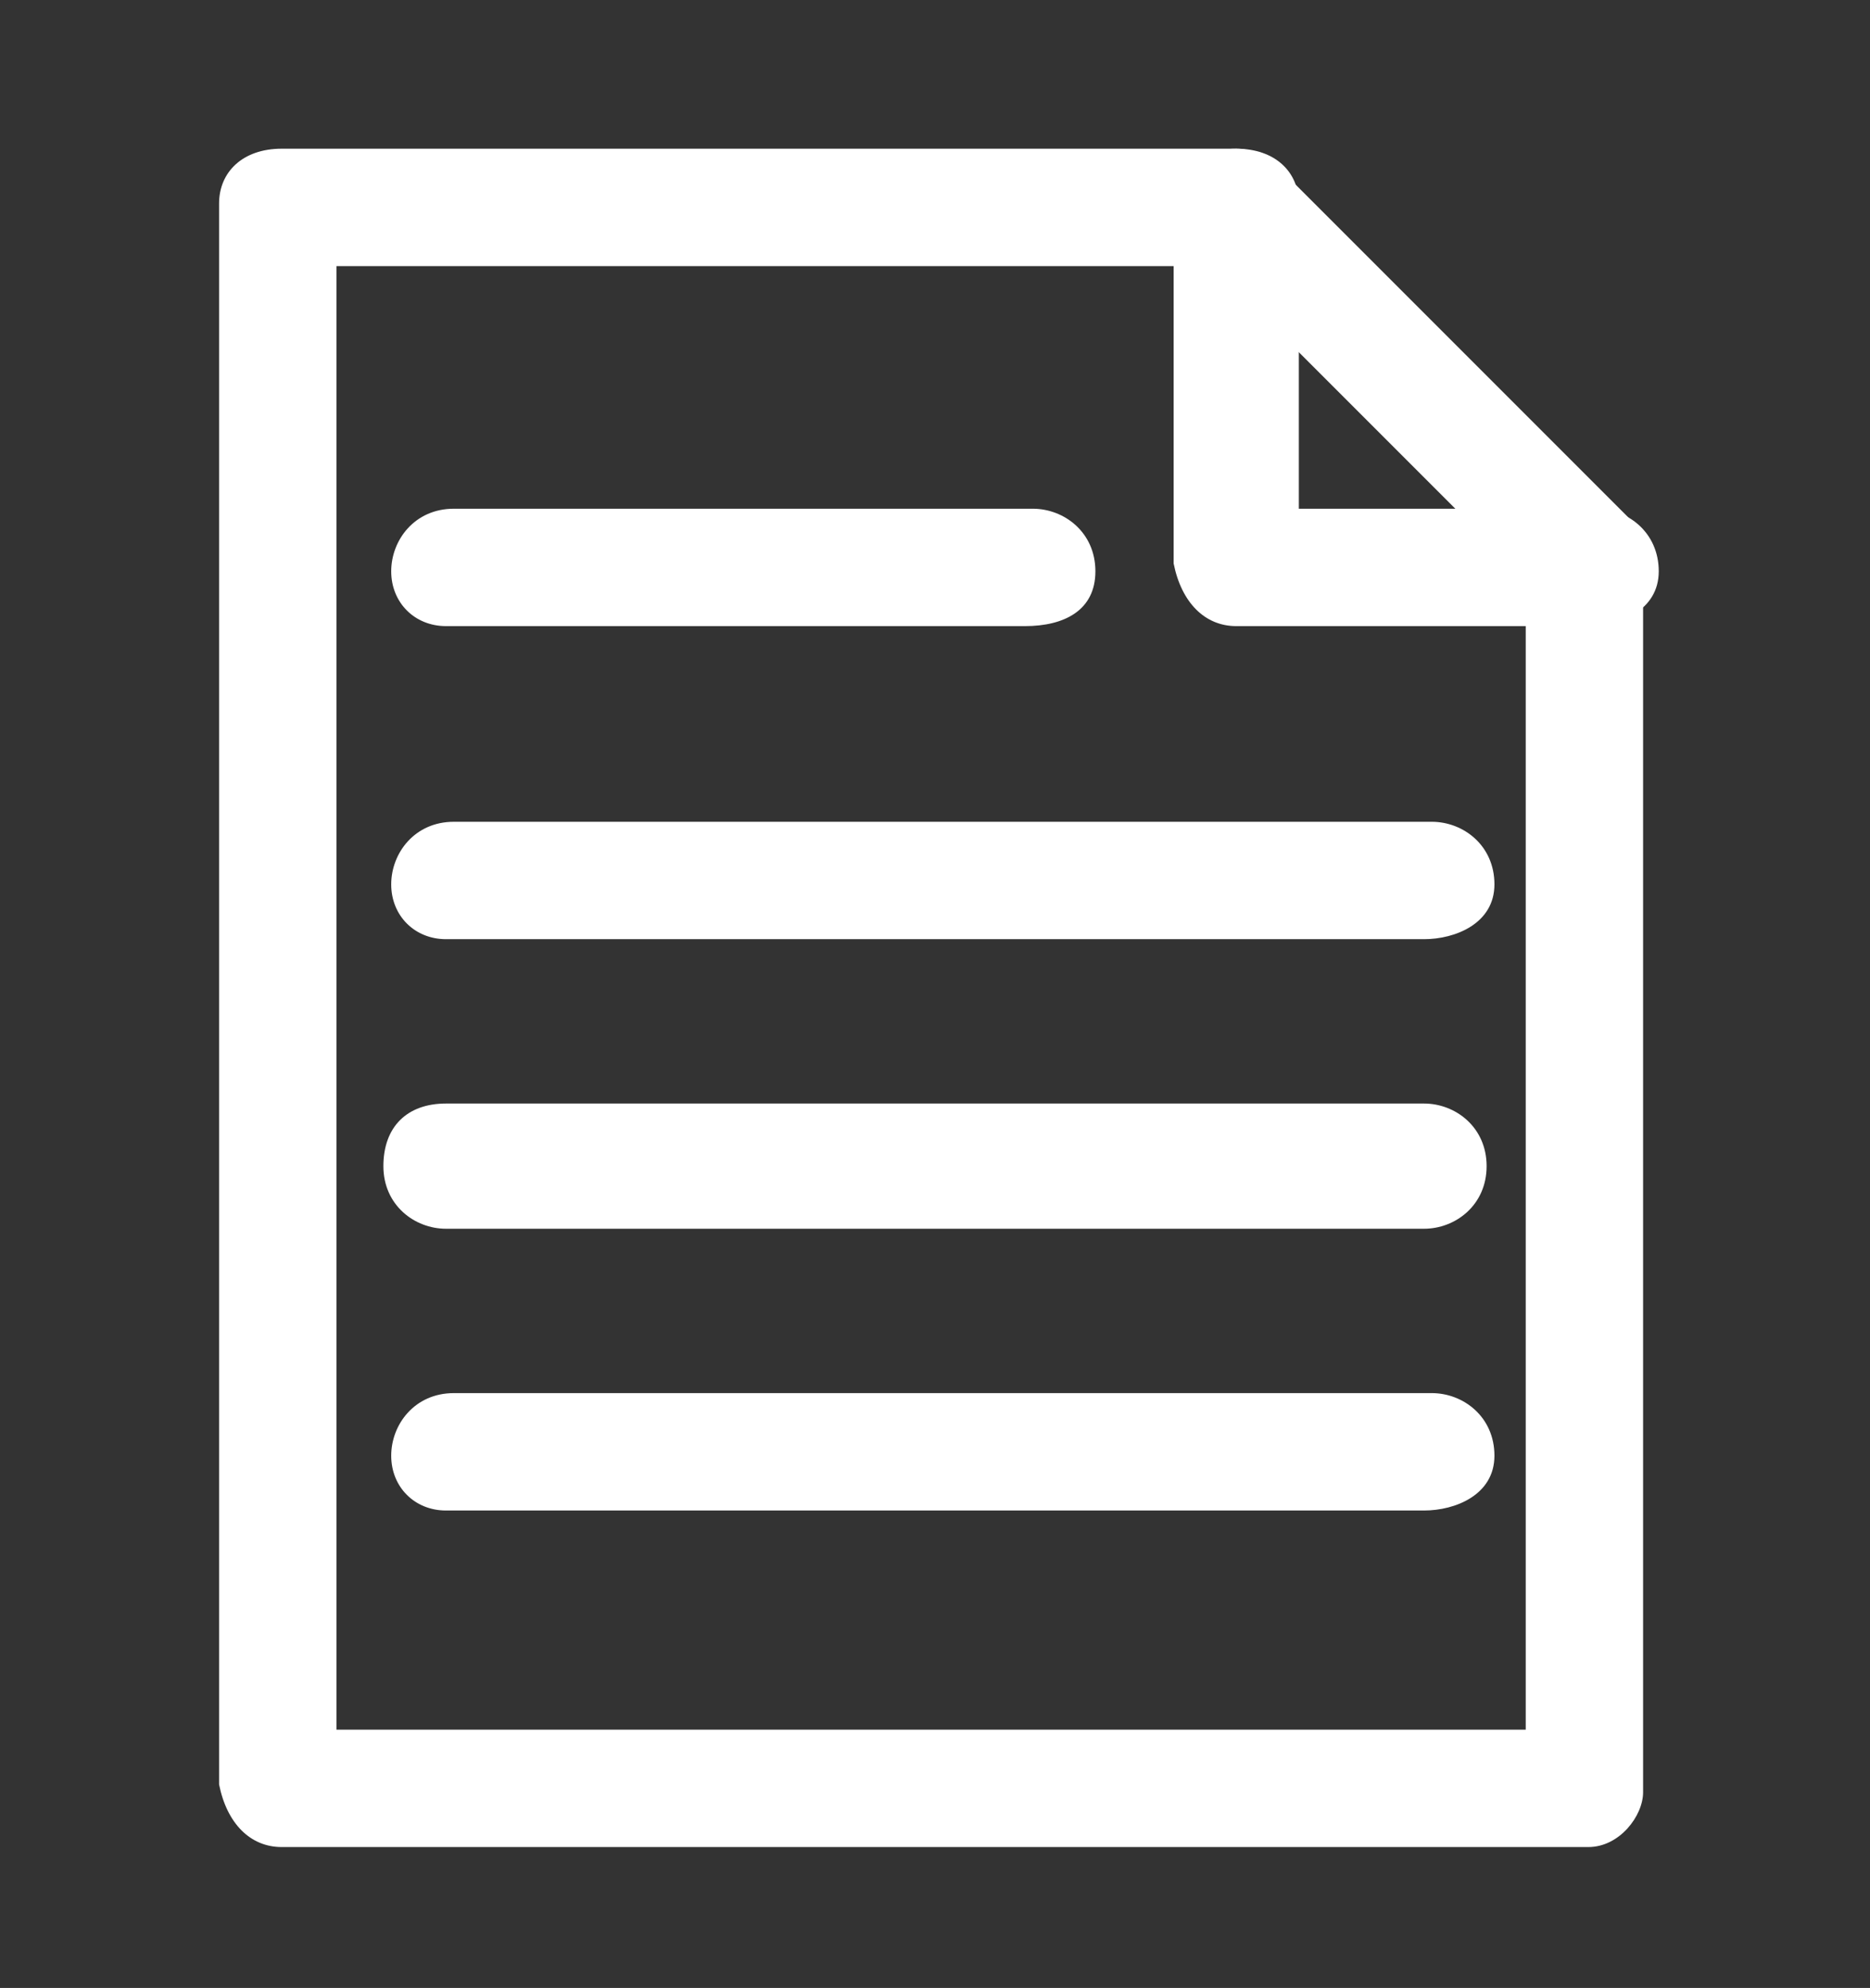
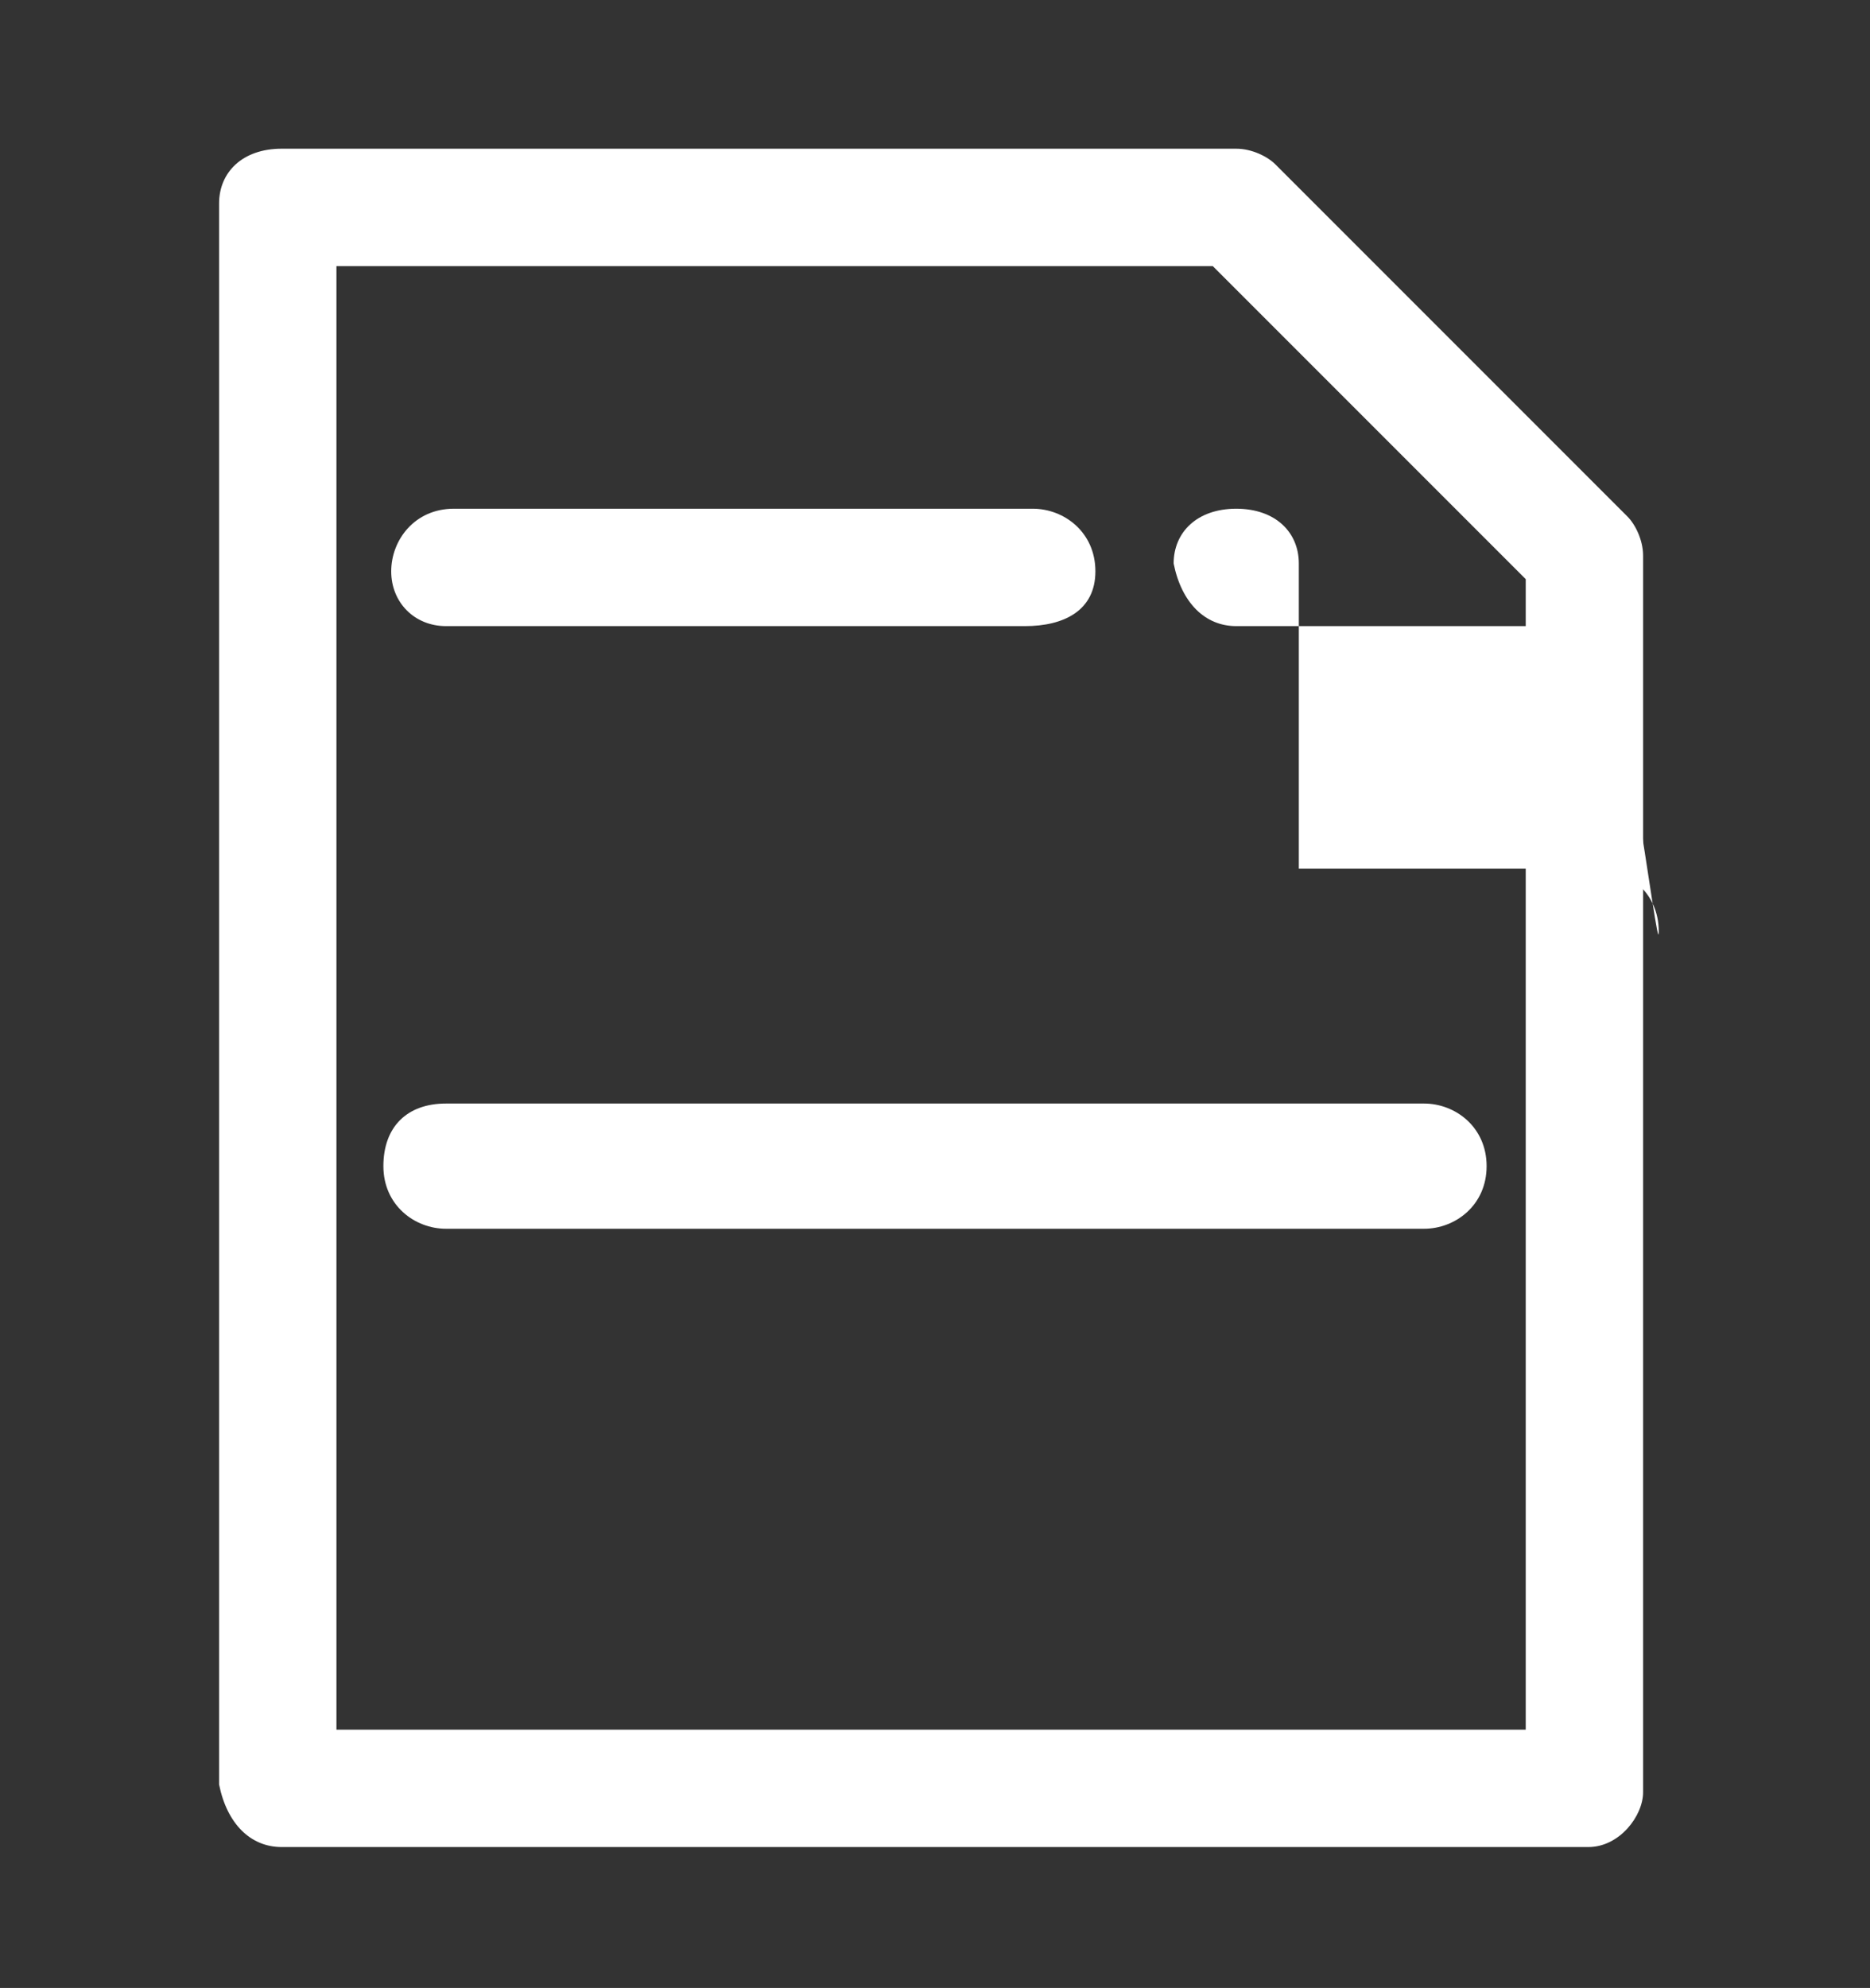
<svg xmlns="http://www.w3.org/2000/svg" version="1.1" id="图层_1" x="0px" y="0px" viewBox="0 0 23.9 25.4" style="enable-background:new 0 0 23.9 25.4;" xml:space="preserve">
  <rect x="0" y="0" width="23.9" height="25.4" fill="#333333" stroke="none" />
  <style type="text/css">
	.st0{fill:#FFFFFF;}
</style>
  <g id="图层_2_1_">
    <g id="图层_1-2">
      <path class="st0" d="M20.3,23.6H3.6c-0.4,0-0.7-0.3-0.8-0.8V2.6c0-0.4,0.3-0.7,0.8-0.7h12.2c0.2,0,0.4,0.1,0.5,0.2l4.5,4.5    C20.9,6.7,21,6.9,21,7.1v15.8C21,23.2,20.7,23.6,20.3,23.6z M4.3,22.1h15.2V7.4l-4-4H4.3V22.1z" />
-       <path class="st0" d="M20.3,8h-4.5c-0.4,0-0.7-0.3-0.8-0.8V2.6c0-0.4,0.3-0.7,0.8-0.7s0.8,0.3,0.8,0.7v3.9h3.8    c0.4,0,0.8,0.3,0.8,0.8S20.7,8,20.3,8z" />
-       <path class="st0" d="M18.2,12H5.7C5.3,12,5,11.7,5,11.3s0.3-0.8,0.8-0.8h12.5c0.4,0,0.8,0.3,0.8,0.8S18.6,12,18.2,12z" />
+       <path class="st0" d="M20.3,8h-4.5c-0.4,0-0.7-0.3-0.8-0.8c0-0.4,0.3-0.7,0.8-0.7s0.8,0.3,0.8,0.7v3.9h3.8    c0.4,0,0.8,0.3,0.8,0.8S20.7,8,20.3,8z" />
      <path class="st0" d="M13.1,8H5.7C5.3,8,5,7.7,5,7.3s0.3-0.8,0.8-0.8h7.4c0.4,0,0.8,0.3,0.8,0.8S13.6,8,13.1,8z" />
      <path class="st0" d="M18.2,15.7H5.7c-0.4,0-0.8-0.3-0.8-0.8s0.3-0.8,0.8-0.8h12.5c0.4,0,0.8,0.3,0.8,0.8S18.6,15.7,18.2,15.7z" />
-       <path class="st0" d="M18.2,19.3H5.7C5.3,19.3,5,19,5,18.6s0.3-0.8,0.8-0.8h12.5c0.4,0,0.8,0.3,0.8,0.8S18.6,19.3,18.2,19.3z" />
    </g>
  </g>
</svg>